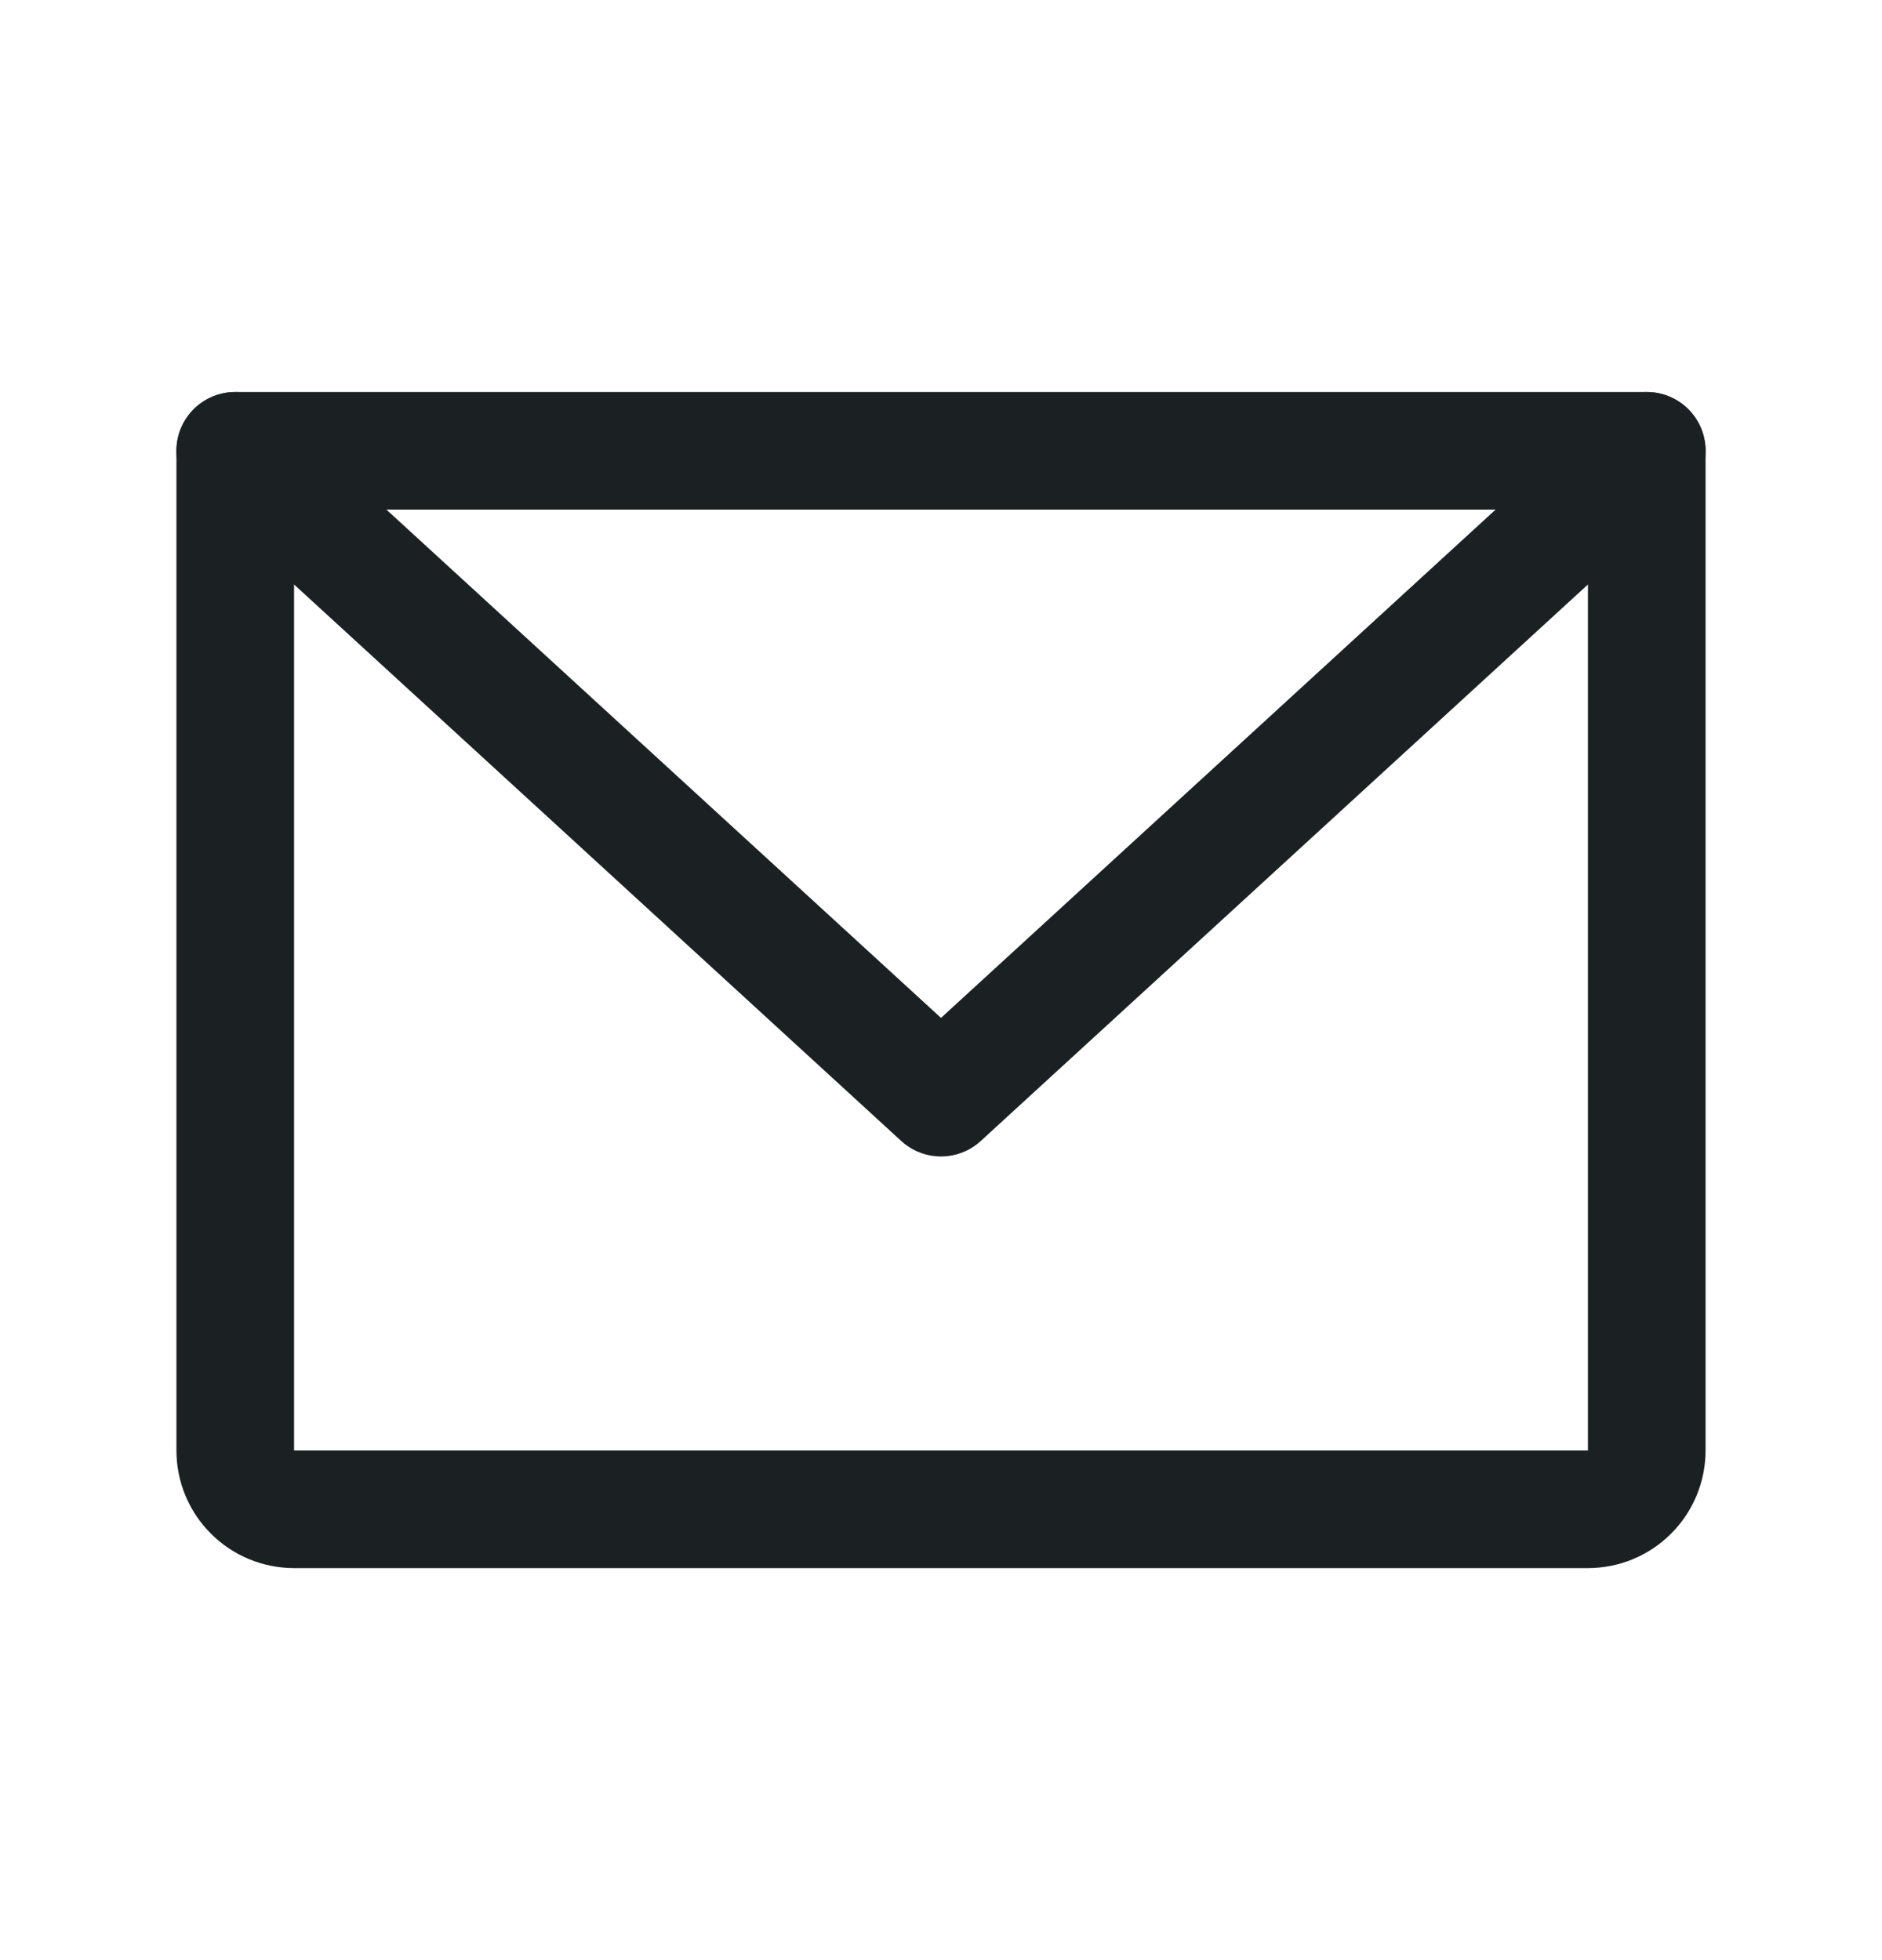
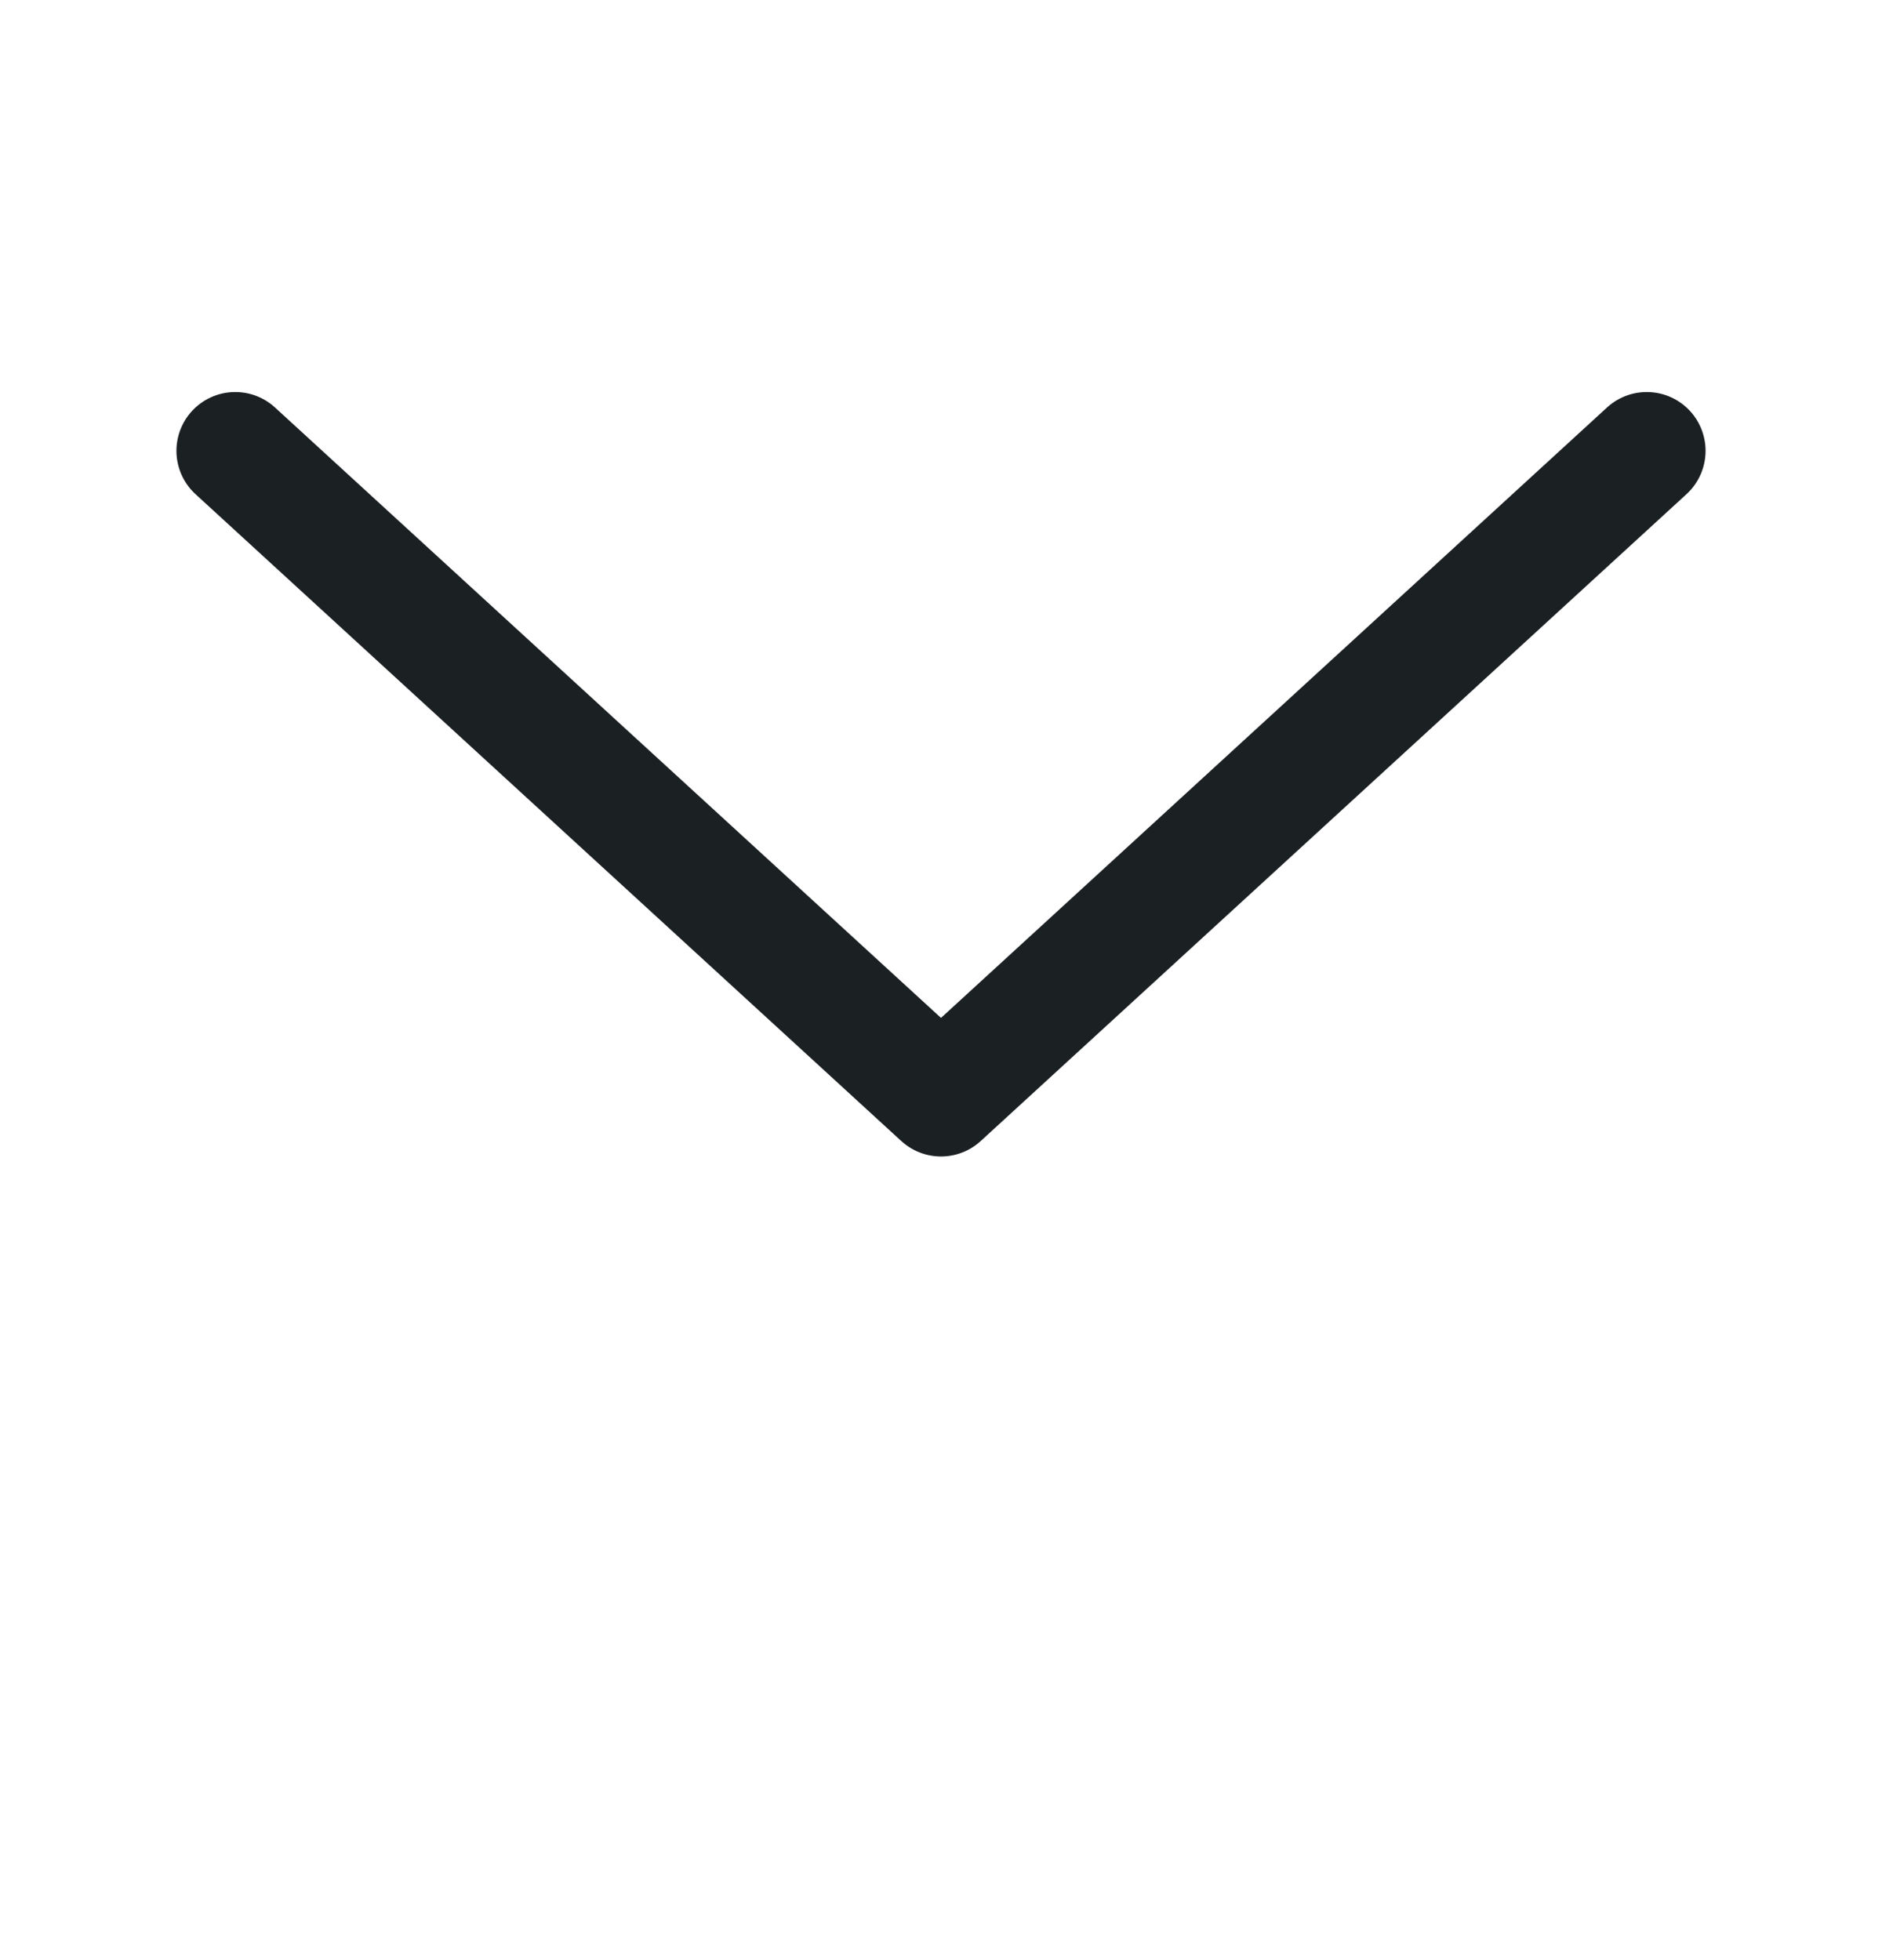
<svg xmlns="http://www.w3.org/2000/svg" width="24" height="25" viewBox="0 0 24 25" fill="none">
  <g clip-path="url(#clip0_8327_11859)">
-     <path d="M3 5.75H21V18.5C21 18.699 20.921 18.89 20.78 19.03C20.64 19.171 20.449 19.25 20.25 19.25H3.75C3.551 19.25 3.36 19.171 3.22 19.03C3.079 18.89 3 18.699 3 18.5V5.75Z" stroke="#1B2023" stroke-width="1.5" stroke-linecap="round" stroke-linejoin="round" />
    <path d="M21 5.75L12 14L3 5.75" stroke="#1B2023" stroke-width="1.5" stroke-linecap="round" stroke-linejoin="round" />
  </g>
  <defs>
    <clipPath id="clip0_8327_11859">
      <rect width="24" height="24" fill="white" transform="translate(0 0.5)" />
    </clipPath>
  </defs>
</svg>